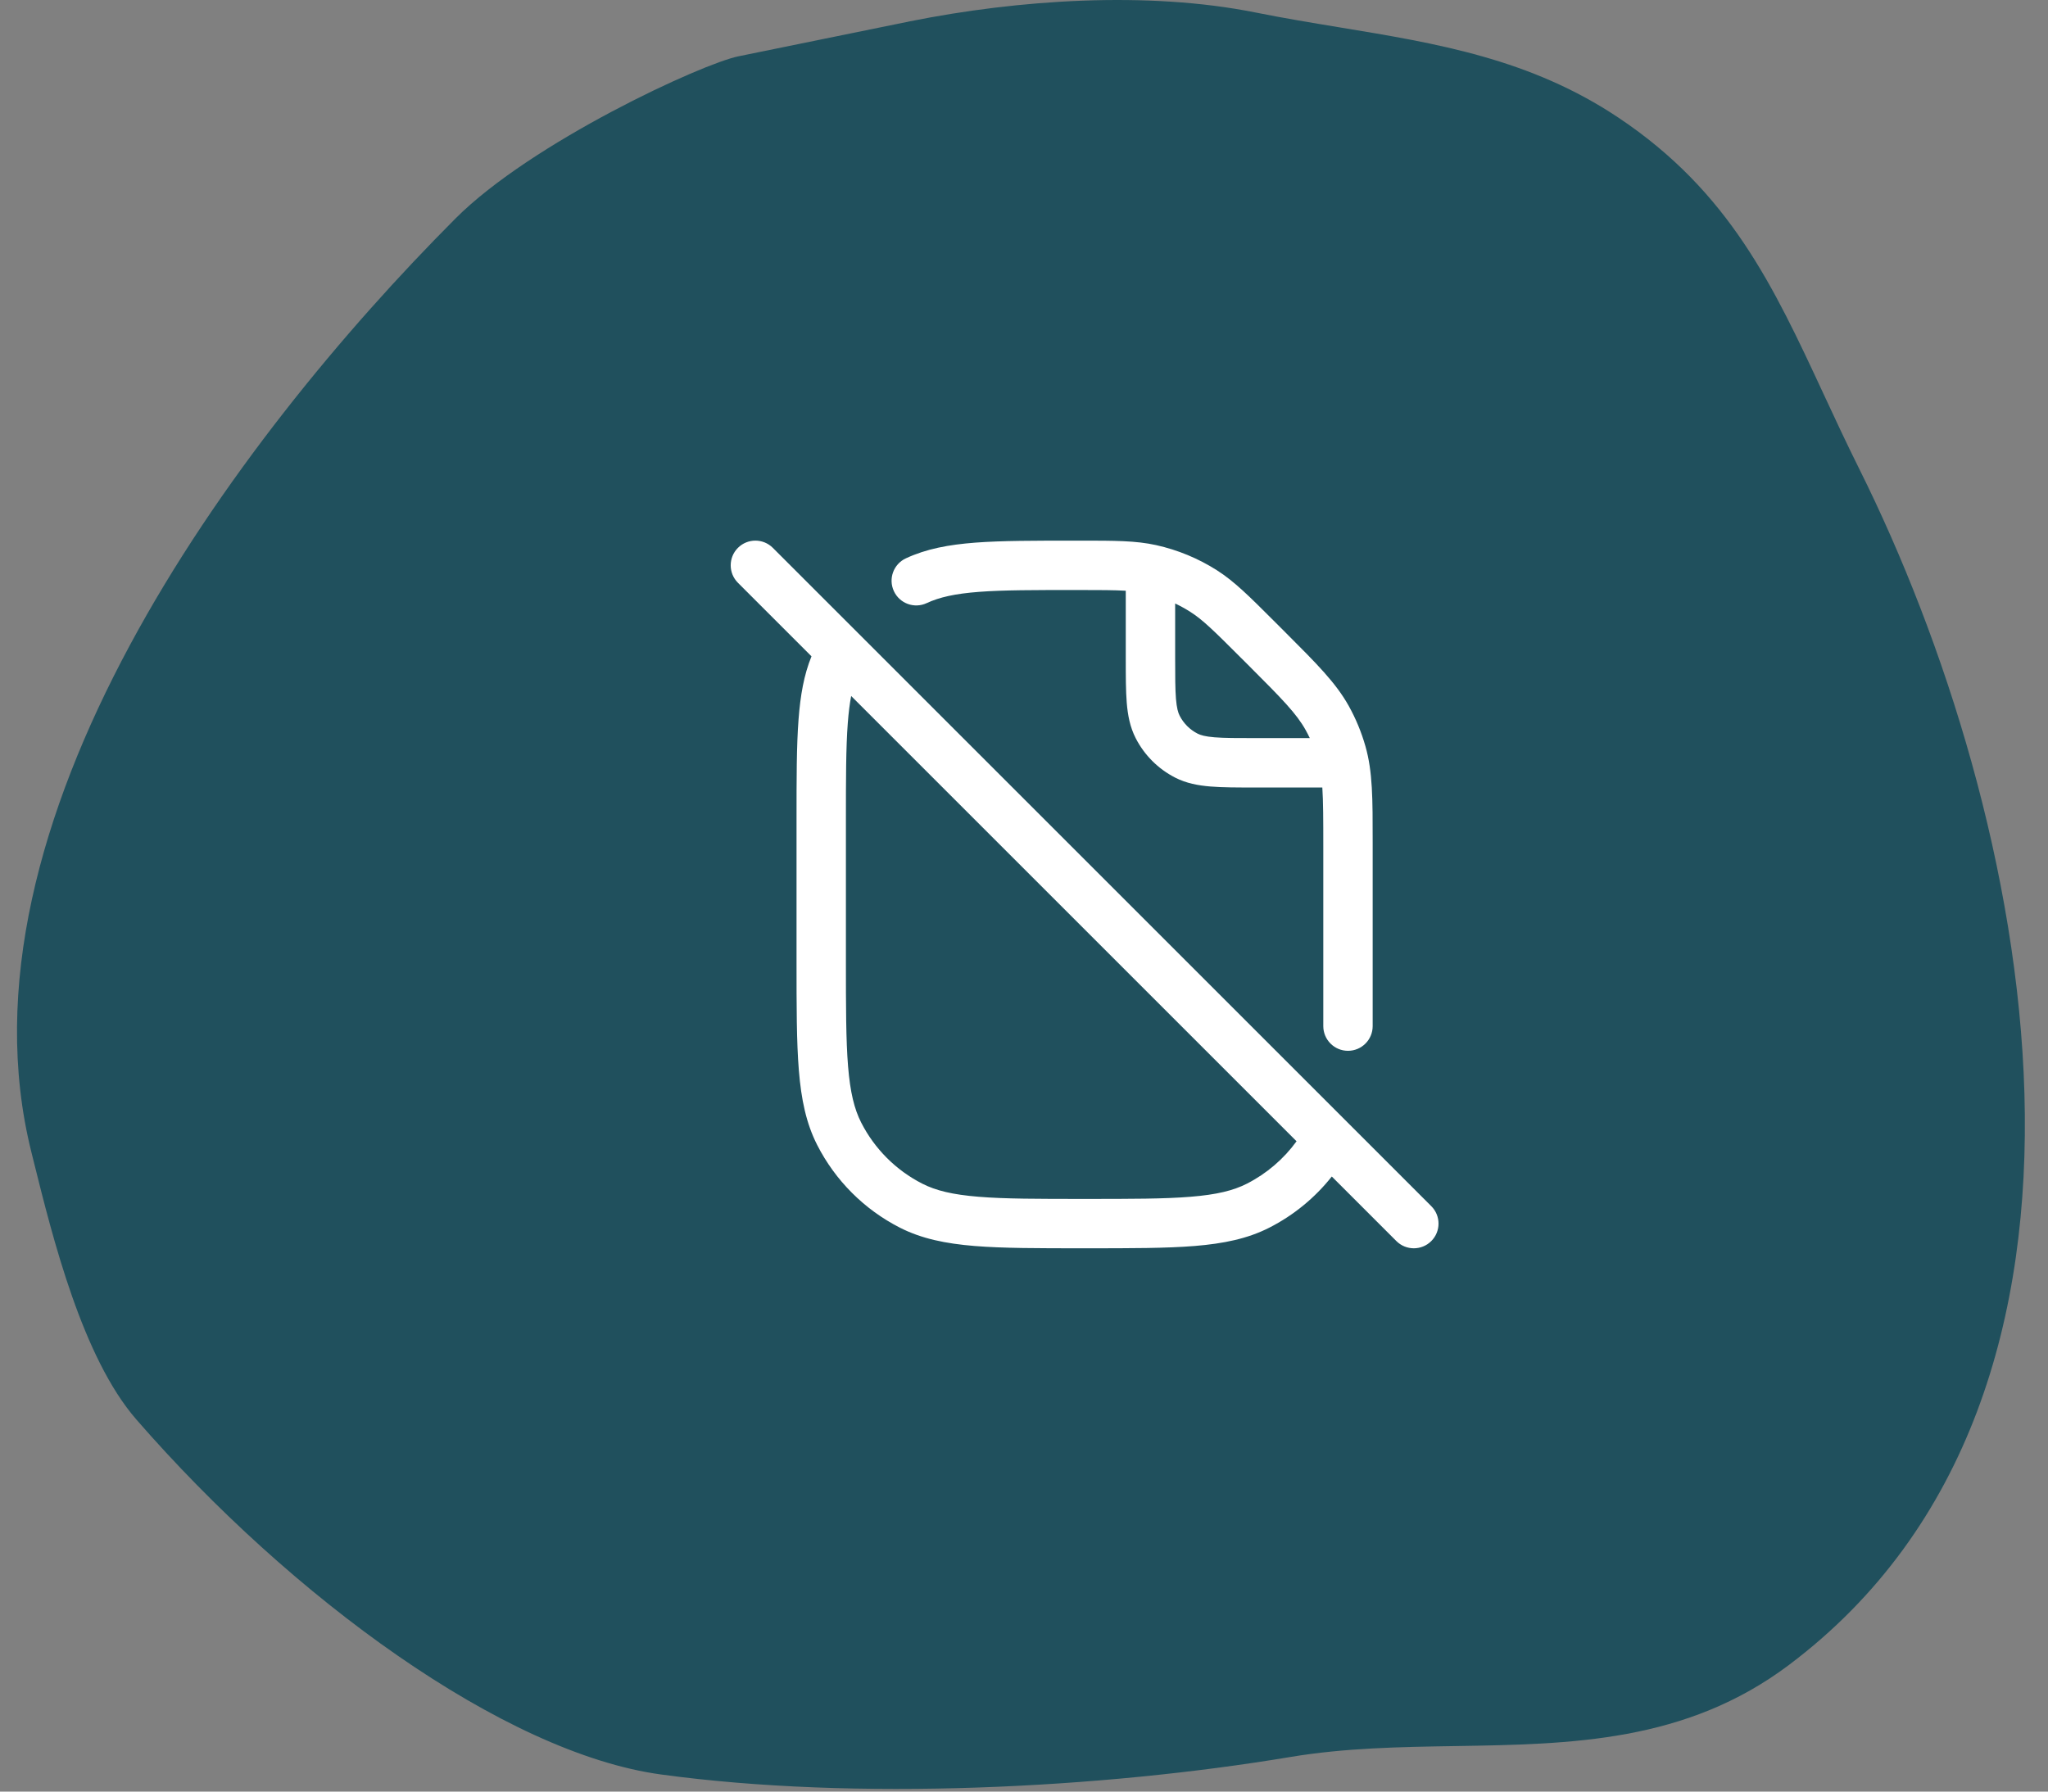
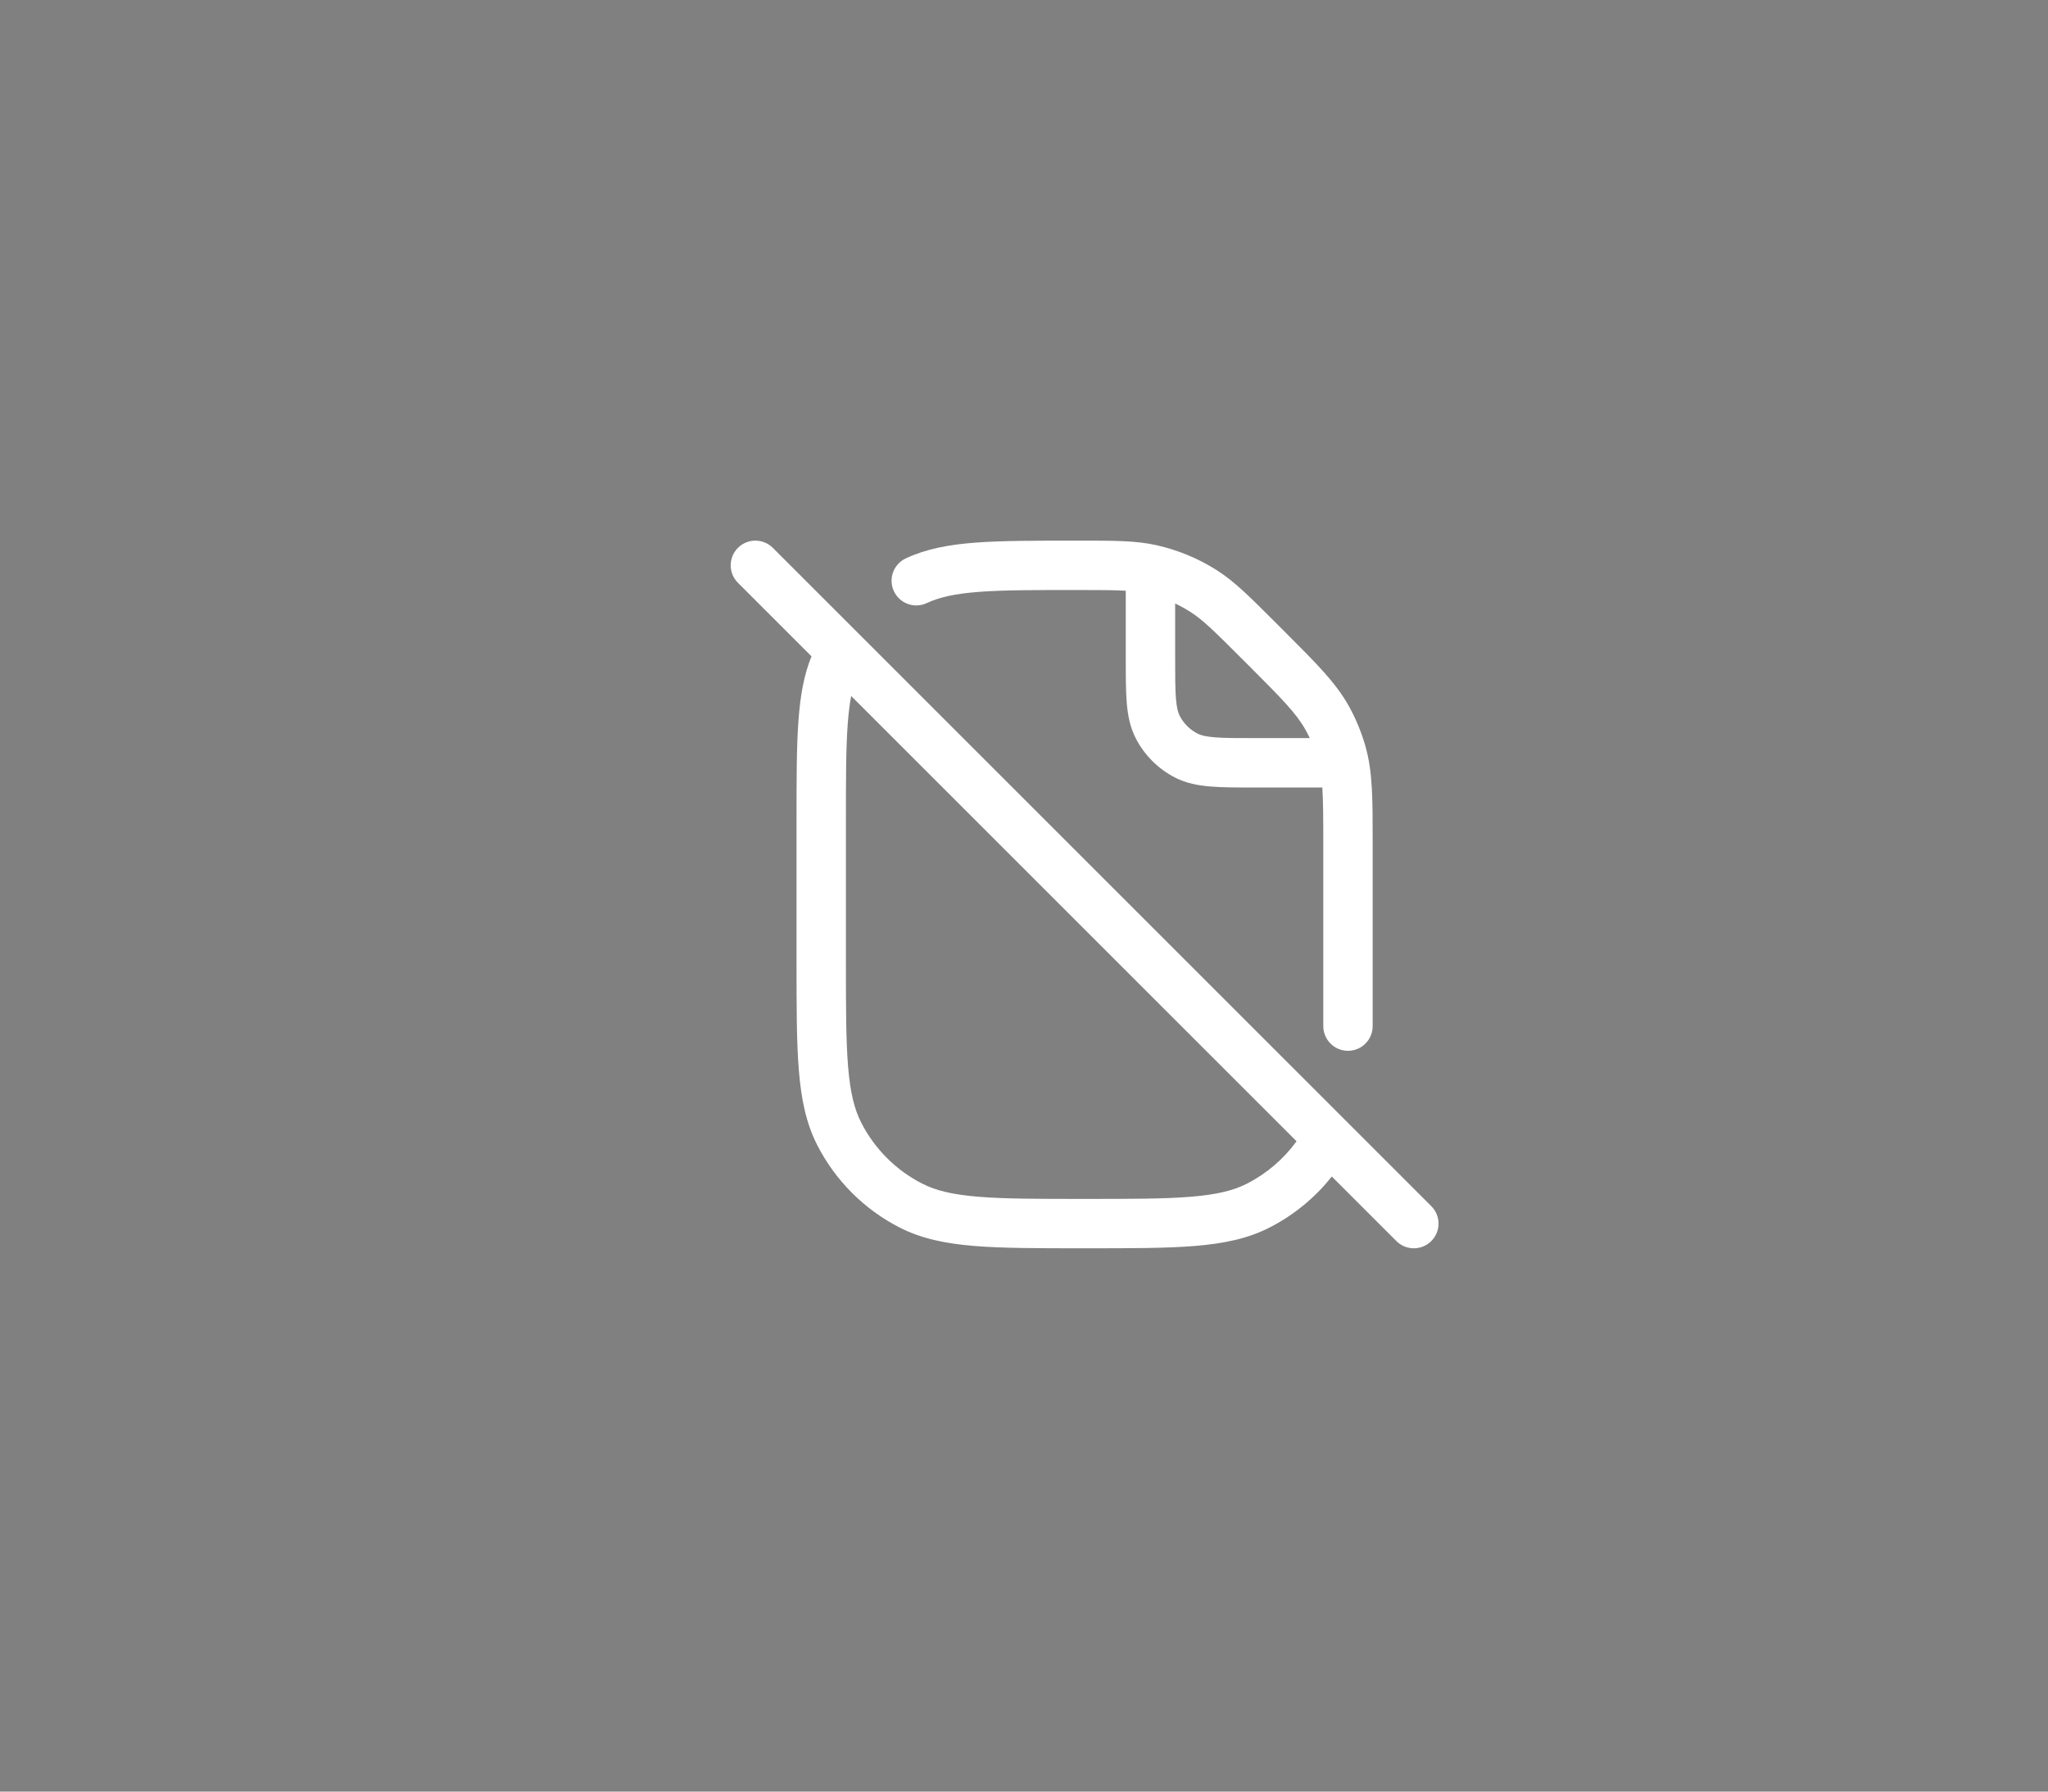
<svg xmlns="http://www.w3.org/2000/svg" width="72" height="63" viewBox="0 0 72 63" fill="none">
  <rect x="0" y="0" width="72" height="63" fill="#808080" stroke="none" />
-   <path fill-rule="evenodd" clip-rule="evenodd" d="M16.013 7.684C18.68 5.01 24.679 2.237 25.971 1.978C26.533 1.866 27.722 1.622 28.927 1.375C30.145 1.125 31.38 0.872 31.999 0.748C35.786 -0.011 40.337 -0.323 44.143 0.44C45.138 0.64 46.122 0.802 47.094 0.962C50.521 1.527 53.801 2.067 56.901 4.139C60.81 6.752 62.349 10.065 64.108 13.851C64.503 14.701 64.909 15.574 65.355 16.469C71.407 28.605 75.635 48.965 62.895 58.545C59.273 61.269 55.241 61.334 51.174 61.399C49.235 61.43 47.287 61.462 45.372 61.782C38.709 62.895 30.067 63.331 23.237 62.398C17.715 61.644 10.243 56.183 4.792 49.914C2.899 47.736 1.858 43.551 1.177 40.81C1.152 40.709 1.127 40.609 1.103 40.512C-1.772 28.983 8.217 15.5 16.013 7.684Z" fill="#20505D" />
  <path fill-rule="evenodd" clip-rule="evenodd" d="M39.578 20.773C39.185 20.749 38.67 20.747 37.874 20.747C36.361 20.747 35.275 20.747 34.42 20.812C33.575 20.876 33.026 21 32.579 21.208C32.145 21.411 31.628 21.223 31.426 20.788C31.223 20.354 31.411 19.837 31.846 19.634C32.562 19.301 33.345 19.153 34.289 19.081C35.217 19.011 36.369 19.011 37.838 19.011L37.838 19.011L37.874 19.011L37.98 19.011C39.19 19.011 39.934 19.011 40.647 19.169C41.404 19.337 42.127 19.636 42.782 20.053C43.397 20.445 43.924 20.972 44.779 21.827L44.779 21.827L44.854 21.902L45.111 22.159L45.206 22.254C46.295 23.343 46.966 24.014 47.419 24.827C47.667 25.274 47.863 25.747 48.003 26.239C48.259 27.134 48.259 28.083 48.258 29.623L48.258 29.758V33.768V33.773V33.778V33.784V33.789V33.794V33.799V33.804V33.81V33.815V33.82V33.826V33.831V33.836V33.842V33.847V33.852V33.858V33.863V33.868V33.874V33.879V33.885V33.89V33.896V33.901V33.907V33.912V33.918V33.923V33.929V33.934V33.94V33.945V33.951V33.956V33.962V33.967V33.973V33.979V33.984V33.99V33.995V34.001V34.007V34.012V34.018V34.024V34.029V34.035V34.041V34.046V34.052V34.058V34.064V34.069V34.075V34.081V34.087V34.092V34.098V34.104V34.11V34.115V34.121V34.127V34.133V34.139V34.144V34.15V34.156V34.162V34.168V34.174V34.179V34.185V34.191V34.197V34.203V34.209V34.215V34.221V34.227V34.233V34.238V34.244V34.25V34.256V34.262V34.268V34.274V34.28V34.286V34.292V34.298V34.304V34.31V34.316V34.322V34.328V34.334V34.34V34.346V34.352V34.358V34.364V34.37V34.376V34.382V34.388V34.394V34.4V34.406V34.412V34.418V34.424V34.43V34.436V34.442V34.448V34.454V34.46V34.466V34.472V34.478V34.484V34.49V34.496V34.502V34.509V34.515V34.521V34.527V34.533V34.539V34.545V34.551V34.557V34.563V34.569V34.575V34.581V34.587V34.593V34.599V34.606V34.612V34.618V34.624V34.63V34.636V34.642V34.648V34.654V34.66V34.666V34.672V34.678V34.684V34.69V34.697V34.703V34.709V34.715V34.721V34.727V34.733V34.739V34.745V34.751V34.757V34.763V34.769V34.775V34.781V34.787V34.793V34.799V34.805V34.811V34.817V34.823V34.829V34.835V34.841V34.847V34.853V34.859V34.865V34.871V34.877V34.883V34.889V34.895V34.901V34.907V34.913V34.919V34.924V34.93V34.936V34.942V34.948V34.954V34.96V34.966V34.972V34.977V34.983V34.989V34.995V35.001V35.007V35.013V35.019V35.024V35.03V35.036V35.042V35.048V35.053V35.059V35.065V35.071V35.077V35.082V35.088V35.094V35.099V35.105V35.111V35.117V35.122V35.128V35.134V35.139V35.145V35.151V35.157V35.162V35.168V35.173V35.179V35.185V35.19V35.196V35.202V35.207V35.213V35.218V35.224V35.229V35.235V35.24V35.246V35.251V35.257V35.262V35.268V35.273V35.279V35.284V35.29V35.295V35.3V35.306V35.311V35.316V35.322V35.327V35.333V35.338V35.343V35.349V35.354V35.359V35.364V35.37V35.375V35.38V35.385V35.391V35.396V35.401V35.406V35.411V35.416V35.422V35.427V35.432V35.437V35.442V35.447V35.452V35.457V35.462V35.467V35.472V35.477V35.482V35.487V35.492V35.497V35.502V35.507V35.512V35.517V35.522V35.526V35.531V35.536V35.541V35.546V35.55V35.555V35.56V35.565V35.569V35.574V35.579V35.583V35.588V35.593V35.597V35.602V35.606V35.611V35.616V35.62V35.625V35.629V35.634V35.638V35.643V35.647V35.651V35.656V35.66V35.665V35.669V35.673V35.678V35.682V35.686V35.691V35.695V35.699V35.703V35.707V35.712V35.716V35.72V35.724V35.728V35.732V35.736V35.74V35.744V35.748V35.752V35.756V35.76V35.764V35.768V35.772V35.776V35.78V35.783V35.787V35.791V35.795V35.799V35.802V35.806V35.81V35.813V35.817V35.821V35.824V35.828V35.831V35.835V35.838V35.842V35.845V35.849V35.852V35.856V35.859V35.862V35.866V35.869V35.873V35.876V35.879V35.882V35.886V35.889V35.892V35.895V35.898V35.901V35.904V35.907V35.91V35.913V35.916V35.919V35.922V35.925V35.928V35.931V35.934V35.937V35.939V35.942V35.945V35.948V35.95V35.953V35.956V35.958V35.961V35.964V35.966V35.969V35.971V35.974V35.976V35.978V35.981V35.983V35.986V35.988V35.99V35.992V35.995V35.997V35.999V36.001V36.004V36.006V36.008V36.01V36.012V36.014V36.016V36.018V36.02V36.022V36.023V36.025V36.027V36.029V36.031V36.032V36.034V36.036V36.037V36.039V36.041V36.042V36.044V36.045V36.047V36.048V36.05V36.051V36.052V36.054V36.055V36.056V36.058V36.059V36.06V36.061V36.062V36.063V36.065V36.066V36.067V36.068V36.069V36.069V36.07V36.071V36.072V36.073V36.074V36.074V36.075V36.076V36.076V36.077V36.078V36.078V36.079V36.079V36.08V36.08V36.081V36.081V36.081V36.081V36.082V36.082V36.082V36.082V36.083V36.083V36.083V36.083C48.258 36.562 47.87 36.951 47.39 36.951C46.911 36.951 46.522 36.562 46.522 36.083V36.083V36.083V36.083V36.082V36.082V36.082V36.082V36.081V36.081V36.081V36.081V36.08V36.08V36.079V36.079V36.078V36.078V36.077V36.076V36.076V36.075V36.074V36.074V36.073V36.072V36.071V36.07V36.069V36.069V36.068V36.067V36.066V36.065V36.063V36.062V36.061V36.06V36.059V36.058V36.056V36.055V36.054V36.052V36.051V36.05V36.048V36.047V36.045V36.044V36.042V36.041V36.039V36.037V36.036V36.034V36.032V36.031V36.029V36.027V36.025V36.023V36.022V36.02V36.018V36.016V36.014V36.012V36.01V36.008V36.006V36.004V36.001V35.999V35.997V35.995V35.992V35.99V35.988V35.986V35.983V35.981V35.978V35.976V35.974V35.971V35.969V35.966V35.964V35.961V35.958V35.956V35.953V35.95V35.948V35.945V35.942V35.939V35.937V35.934V35.931V35.928V35.925V35.922V35.919V35.916V35.913V35.91V35.907V35.904V35.901V35.898V35.895V35.892V35.889V35.886V35.882V35.879V35.876V35.873V35.869V35.866V35.862V35.859V35.856V35.852V35.849V35.845V35.842V35.838V35.835V35.831V35.828V35.824V35.821V35.817V35.813V35.81V35.806V35.802V35.799V35.795V35.791V35.787V35.783V35.78V35.776V35.772V35.768V35.764V35.76V35.756V35.752V35.748V35.744V35.74V35.736V35.732V35.728V35.724V35.72V35.716V35.712V35.707V35.703V35.699V35.695V35.691V35.686V35.682V35.678V35.673V35.669V35.665V35.66V35.656V35.651V35.647V35.643V35.638V35.634V35.629V35.625V35.62V35.616V35.611V35.606V35.602V35.597V35.593V35.588V35.583V35.579V35.574V35.569V35.565V35.56V35.555V35.55V35.546V35.541V35.536V35.531V35.526V35.522V35.517V35.512V35.507V35.502V35.497V35.492V35.487V35.482V35.477V35.472V35.467V35.462V35.457V35.452V35.447V35.442V35.437V35.432V35.427V35.422V35.416V35.411V35.406V35.401V35.396V35.391V35.385V35.38V35.375V35.37V35.364V35.359V35.354V35.349V35.343V35.338V35.333V35.327V35.322V35.316V35.311V35.306V35.3V35.295V35.29V35.284V35.279V35.273V35.268V35.262V35.257V35.251V35.246V35.24V35.235V35.229V35.224V35.218V35.213V35.207V35.202V35.196V35.19V35.185V35.179V35.173V35.168V35.162V35.157V35.151V35.145V35.139V35.134V35.128V35.122V35.117V35.111V35.105V35.099V35.094V35.088V35.082V35.077V35.071V35.065V35.059V35.053V35.048V35.042V35.036V35.03V35.024V35.019V35.013V35.007V35.001V34.995V34.989V34.983V34.977V34.972V34.966V34.96V34.954V34.948V34.942V34.936V34.93V34.924V34.919V34.913V34.907V34.901V34.895V34.889V34.883V34.877V34.871V34.865V34.859V34.853V34.847V34.841V34.835V34.829V34.823V34.817V34.811V34.805V34.799V34.793V34.787V34.781V34.775V34.769V34.763V34.757V34.751V34.745V34.739V34.733V34.727V34.721V34.715V34.709V34.703V34.697V34.69V34.684V34.678V34.672V34.666V34.66V34.654V34.648V34.642V34.636V34.63V34.624V34.618V34.612V34.606V34.599V34.593V34.587V34.581V34.575V34.569V34.563V34.557V34.551V34.545V34.539V34.533V34.527V34.521V34.515V34.509V34.502V34.496V34.49V34.484V34.478V34.472V34.466V34.46V34.454V34.448V34.442V34.436V34.43V34.424V34.418V34.412V34.406V34.4V34.394V34.388V34.382V34.376V34.37V34.364V34.358V34.352V34.346V34.34V34.334V34.328V34.322V34.316V34.31V34.304V34.298V34.292V34.286V34.28V34.274V34.268V34.262V34.256V34.25V34.244V34.238V34.233V34.227V34.221V34.215V34.209V34.203V34.197V34.191V34.185V34.179V34.174V34.168V34.162V34.156V34.15V34.144V34.139V34.133V34.127V34.121V34.115V34.11V34.104V34.098V34.092V34.087V34.081V34.075V34.069V34.064V34.058V34.052V34.046V34.041V34.035V34.029V34.024V34.018V34.012V34.007V34.001V33.995V33.99V33.984V33.979V33.973V33.967V33.962V33.956V33.951V33.945V33.94V33.934V33.929V33.923V33.918V33.912V33.907V33.901V33.896V33.89V33.885V33.879V33.874V33.868V33.863V33.858V33.852V33.847V33.842V33.836V33.831V33.826V33.82V33.815V33.81V33.804V33.799V33.794V33.789V33.784V33.778V33.773V33.768V29.758C46.522 28.812 46.52 28.177 46.488 27.692H44.15H44.114C43.496 27.692 42.98 27.692 42.558 27.657C42.119 27.621 41.706 27.544 41.316 27.345C40.717 27.039 40.23 26.552 39.925 25.954C39.726 25.563 39.648 25.15 39.612 24.711C39.578 24.289 39.578 23.773 39.578 23.155V23.155V23.12V20.773ZM46.048 25.955C46.002 25.859 45.953 25.765 45.902 25.672C45.581 25.096 45.098 24.601 43.883 23.386L43.626 23.13C42.672 22.176 42.285 21.795 41.849 21.517C41.676 21.407 41.498 21.309 41.314 21.221V23.12C41.314 23.782 41.315 24.227 41.342 24.569C41.37 24.902 41.418 25.061 41.471 25.165C41.61 25.438 41.831 25.659 42.104 25.798C42.209 25.851 42.367 25.9 42.7 25.927C43.042 25.955 43.487 25.955 44.15 25.955H46.048ZM27.17 19.265C26.831 18.926 26.282 18.926 25.943 19.265C25.604 19.604 25.604 20.154 25.943 20.493L28.529 23.079C28.263 23.734 28.138 24.45 28.074 25.297C28.003 26.225 28.003 27.376 28.003 28.846V28.846V28.881V33.768V33.807C28.003 35.395 28.003 36.639 28.085 37.64C28.168 38.658 28.341 39.5 28.729 40.262C29.367 41.514 30.385 42.532 31.637 43.17C32.399 43.558 33.24 43.73 34.259 43.814C35.26 43.895 36.504 43.895 38.092 43.895H38.131H38.17C39.757 43.895 41.002 43.895 42.002 43.814C43.021 43.73 43.863 43.558 44.624 43.17C45.482 42.733 46.23 42.118 46.821 41.371L49.091 43.641C49.43 43.98 49.98 43.98 50.319 43.641C50.658 43.302 50.658 42.753 50.319 42.414L47.299 39.394L30.19 22.285L27.17 19.265ZM29.805 25.428C29.833 25.059 29.872 24.747 29.924 24.474L45.582 40.132C45.128 40.757 44.531 41.269 43.836 41.623C43.36 41.866 42.773 42.009 41.861 42.083C40.94 42.159 39.766 42.159 38.131 42.159C36.496 42.159 35.322 42.159 34.401 42.083C33.489 42.009 32.901 41.866 32.425 41.623C31.5 41.152 30.747 40.399 30.276 39.474C30.033 38.997 29.89 38.41 29.815 37.498C29.74 36.577 29.739 35.403 29.739 33.768V28.881C29.739 27.369 29.74 26.282 29.805 25.428Z" fill="white" />
</svg>